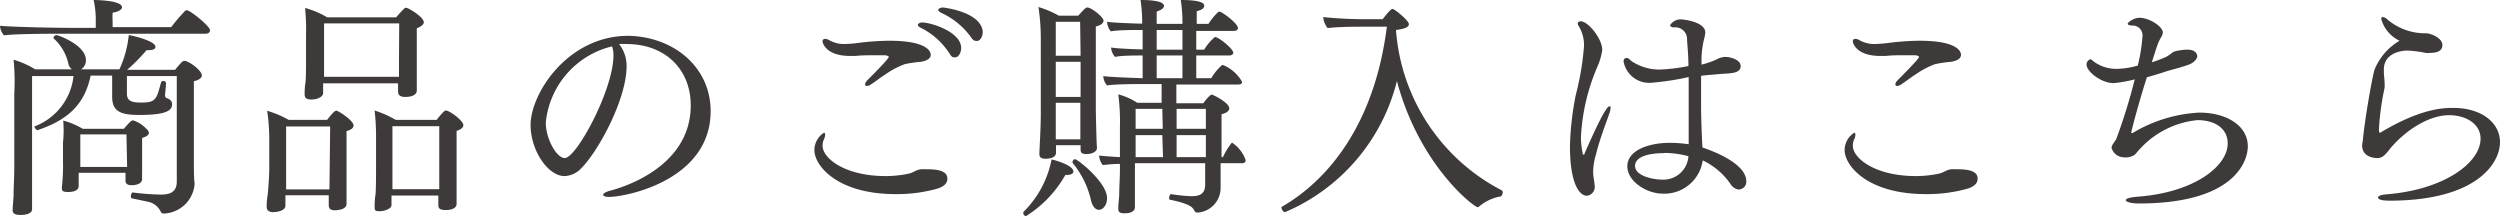
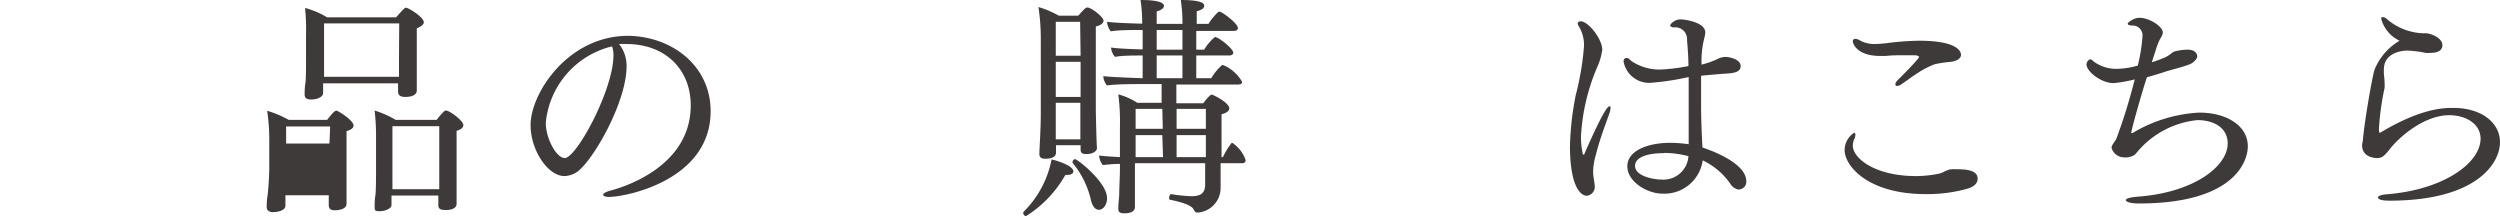
<svg xmlns="http://www.w3.org/2000/svg" viewBox="0 0 213.54 18.46">
  <defs>
    <style>.cls-1{fill:#3e3a39;}</style>
  </defs>
  <g id="レイヤー_2" data-name="レイヤー 2">
    <g id="レイヤー_1-2" data-name="レイヤー 1">
-       <path class="cls-1" d="M17.94,2.58c0,.14-.1.3-.38.3H5.74c-1.1,0-4.44,0-5.4.14A1.37,1.37,0,0,1,0,2.2v0c.92.1,4.5.18,6.26.18H8.18V1.6A7.87,7.87,0,0,0,8,0s2.42,0,2.42.62c0,.18-.26.38-.8.46a5.74,5.74,0,0,0,0,.7c0,.2,0,.4,0,.54h5A15.73,15.73,0,0,1,15.86.88s.06,0,.1,0C16.2.84,17.94,2.24,17.94,2.58Zm-.7,3.86c0,.2-.2.38-.68.5V10.8c0,.44,0,2.6,0,3s0,1.52.06,1.84v.12A2.74,2.74,0,0,1,14,18.24a.28.28,0,0,1-.28-.18,1.55,1.55,0,0,0-1.14-.84l-1.32-.28c-.06,0-.08-.1-.08-.18s.06-.34.16-.32a20.93,20.93,0,0,0,2.42.18c.88,0,1.34-.3,1.34-1.12v-9H10.84V8c0,.56.32.76,1.16.76s1.2-.06,1.46-.72c.08-.18.24-.82.3-1a.18.18,0,0,1,.2-.12.2.2,0,0,1,.22.18v0c0,.16-.06.8-.08.94v.1a.22.22,0,0,0,.14.24c.28.1.46.24.46.54,0,.62-.8.9-2.82.9-1.58,0-2.3-.3-2.3-1.56V6.46H7.74c-.52,2.52-2,3.8-4.54,4.66h0c-.1,0-.26-.22-.26-.32s0,0,0,0a5.19,5.19,0,0,0,3.34-4.3H2.74l0,7.86c0,.92,0,1.8,0,2.3,0,.28,0,.92,0,1.2v0c0,.4-.56.5-1,.5s-.66-.12-.66-.4V17.9c0-.28.08-.94.08-1.28,0-.52.06-1.5.06-2.48V8A19.3,19.3,0,0,0,1.16,5.1,7.65,7.65,0,0,1,3,5.92H6.14a.83.83,0,0,1-.3-.48A4.1,4.1,0,0,0,4.58,3.28a.1.1,0,0,1,0-.08c0-.1.14-.2.26-.2s2.5.84,2.5,2.14a.89.89,0,0,1-.42.78H10.2A9.2,9.2,0,0,0,11,3c.16,0,2.28.48,2.28,1,0,.16-.18.28-.52.28a1,1,0,0,1-.24,0,14.62,14.62,0,0,1-1.66,1.68h4.1c.56-.7.68-.76.78-.76C16.06,5.16,17.24,6,17.24,6.44Zm-4.52,4.9c0,.16-.16.32-.58.44,0,.2,0,.64,0,1v.72c0,.2,0,1.18,0,1.36a3,3,0,0,0,0,.44v0c0,.2-.18.52-.92.52-.36,0-.5-.16-.5-.38v0c0-.14,0-.34,0-.58v-.1h-4c0,.32,0,.62,0,.72s0,.34,0,.42c0,.36-.42.5-.9.5s-.54-.1-.54-.36V16a15.36,15.36,0,0,0,.1-2.24l0-1.58A10,10,0,0,0,5.4,10.3,6.39,6.39,0,0,1,7.06,11h3.52c.54-.64.68-.72.78-.72A2.65,2.65,0,0,1,12.5,11,.54.54,0,0,1,12.72,11.34Zm-1.92.14H6.86c0,.82,0,2.48,0,2.48v.3h4Z" />
-       <path class="cls-1" d="M30.2,10.72c0,.18-.16.36-.6.48,0,.18,0,.34,0,2.1v2c0,.42,0,1.36,0,1.48s0,.56,0,.62v0c0,.52-.8.56-1,.56-.44,0-.52-.2-.52-.46,0-.08,0-.58,0-.76v-.06h-3.7v.88c0,.48-.8.56-1.08.56s-.52-.14-.52-.42v-.08s0-.5.06-.82S23,15,23,14.4l0-2.52a16.84,16.84,0,0,0-.18-2.42,9.06,9.06,0,0,1,1.84.78h3.28c.3-.38.62-.78.76-.78a.12.12,0,0,1,.08,0C29.18,9.64,30.2,10.34,30.2,10.72Zm-2,.08H24.44v3.92c0,.26,0,.92,0,1.46h3.7Zm8-8.9c0,.16-.16.34-.6.52,0,.5,0,1.56,0,1.72s0,1.2,0,1.4c0,.38,0,1.26,0,1.4l0,.8v0c0,.06,0,.54-1,.54-.46,0-.6-.2-.6-.46,0-.08,0-.48,0-.7h-6.4v.12c0,.1,0,.62,0,.7,0,.36-.54.56-1,.56s-.58-.16-.58-.44V8s0-.54.06-.86.06-1.48.06-2.06V3A19.18,19.18,0,0,0,26.06.68a7.39,7.39,0,0,1,1.88.8h5.9a9,9,0,0,1,.7-.76.27.27,0,0,1,.14-.06C34.88.66,36.2,1.46,36.2,1.9ZM34.1,2H27.68c0,.92,0,3.24,0,3.24,0,.22,0,.84,0,1.32h6.4c0-.5,0-1.22,0-1.58Zm5.48,8.68c0,.18-.14.36-.58.5,0,.64,0,1.74,0,1.9v2.14c0,.46,0,1.42,0,1.54s0,.48,0,.66v0c0,.3-.32.52-.92.52s-.64-.2-.64-.46c0-.06,0-.54,0-.78h-4v.14c0,.1,0,.58,0,.68,0,.32-.62.52-1,.52S32,18,32,17.68v-.1s0-.54.06-.86.06-1.7.06-2.48V11.88A19.73,19.73,0,0,0,32,9.44a8.74,8.74,0,0,1,1.8.8H37.3a6.09,6.09,0,0,1,.64-.74.27.27,0,0,1,.14-.06C38.4,9.44,39.58,10.3,39.58,10.7Zm-2.06.1h-4c0,.88,0,3.62,0,3.62,0,.38,0,1.16,0,1.76h4c0-.58,0-1.52,0-1.92Z" />
+       <path class="cls-1" d="M30.2,10.72c0,.18-.16.36-.6.48,0,.18,0,.34,0,2.1v2c0,.42,0,1.36,0,1.48s0,.56,0,.62v0c0,.52-.8.56-1,.56-.44,0-.52-.2-.52-.46,0-.08,0-.58,0-.76v-.06h-3.7v.88c0,.48-.8.56-1.08.56s-.52-.14-.52-.42v-.08s0-.5.06-.82S23,15,23,14.4l0-2.52a16.84,16.84,0,0,0-.18-2.42,9.06,9.06,0,0,1,1.84.78h3.28c.3-.38.62-.78.76-.78a.12.12,0,0,1,.08,0C29.18,9.64,30.2,10.34,30.2,10.72Zm-2,.08H24.44c0,.26,0,.92,0,1.46h3.7Zm8-8.9c0,.16-.16.34-.6.52,0,.5,0,1.56,0,1.72s0,1.2,0,1.4c0,.38,0,1.26,0,1.4l0,.8v0c0,.06,0,.54-1,.54-.46,0-.6-.2-.6-.46,0-.08,0-.48,0-.7h-6.4v.12c0,.1,0,.62,0,.7,0,.36-.54.56-1,.56s-.58-.16-.58-.44V8s0-.54.06-.86.06-1.48.06-2.06V3A19.18,19.18,0,0,0,26.06.68a7.39,7.39,0,0,1,1.88.8h5.9a9,9,0,0,1,.7-.76.27.27,0,0,1,.14-.06C34.88.66,36.2,1.46,36.2,1.9ZM34.1,2H27.68c0,.92,0,3.24,0,3.24,0,.22,0,.84,0,1.32h6.4c0-.5,0-1.22,0-1.58Zm5.48,8.68c0,.18-.14.36-.58.5,0,.64,0,1.74,0,1.9v2.14c0,.46,0,1.42,0,1.54s0,.48,0,.66v0c0,.3-.32.52-.92.52s-.64-.2-.64-.46c0-.06,0-.54,0-.78h-4v.14c0,.1,0,.58,0,.68,0,.32-.62.52-1,.52S32,18,32,17.68v-.1s0-.54.06-.86.06-1.7.06-2.48V11.88A19.73,19.73,0,0,0,32,9.44a8.74,8.74,0,0,1,1.8.8H37.3a6.09,6.09,0,0,1,.64-.74.27.27,0,0,1,.14-.06C38.4,9.44,39.58,10.3,39.58,10.7Zm-2.06.1h-4c0,.88,0,3.62,0,3.62,0,.38,0,1.16,0,1.76h4c0-.58,0-1.52,0-1.92Z" />
      <path class="cls-1" d="M60.7,9.5c0,5.86-7.16,7.32-8.7,7.32-.3,0-.48-.08-.48-.18s.18-.24.62-.36S59,14.54,59,9c0-3.06-2.16-5.24-5.5-5.24h0a6.06,6.06,0,0,0-.62,0,3,3,0,0,1,.64,1.9c0,2.84-2.44,7.3-3.88,8.72a2.05,2.05,0,0,1-1.42.66c-1.42,0-2.9-2.2-2.9-4.36,0-2.7,3.18-7.62,8.34-7.62C57.48,3.12,60.7,5.68,60.7,9.5Zm-14.08,1c0,1.32.9,3,1.62,3,1,0,4.16-5.84,4.16-8.78a2.33,2.33,0,0,0-.12-.76A7.44,7.44,0,0,0,46.62,10.46Z" />
-       <path class="cls-1" d="M80.92,15.28c0,.3-.2.64-.88.84a12.72,12.72,0,0,1-3.54.46c-5,0-6.94-2.44-6.94-3.76a1.77,1.77,0,0,1,.82-1.48c.08,0,.1.08.1.18a1.07,1.07,0,0,1-.1.38,1.32,1.32,0,0,0-.12.54c0,1.08,1.9,2.6,5.4,2.6a9.75,9.75,0,0,0,1.92-.2c.42-.08.64-.32,1.06-.38a4.19,4.19,0,0,1,.54,0C80.86,14.44,80.92,15,80.92,15.28ZM79.5,4.68c0,.28-.26.5-.84.6a10.42,10.42,0,0,0-1.38.2,7.28,7.28,0,0,0-1.66.88c-.42.26-.78.56-1.24.86a.64.64,0,0,1-.32.12c-.1,0-.16,0-.16-.14s.08-.24.28-.44c1.66-1.66,1.74-1.86,1.74-1.9s-.14-.14-.38-.14l-.82,0c-.62,0-1.14,0-1.64.06h-.46c-2.08,0-2.36-1.12-2.36-1.24a.2.2,0,0,1,.22-.22.8.8,0,0,1,.4.14,2.55,2.55,0,0,0,1.24.3,10.58,10.58,0,0,0,1.08-.08,23,23,0,0,1,2.64-.2C79.08,3.46,79.5,4.34,79.5,4.68Zm2.6-.58c0,.4-.22.8-.52.8s-.34-.12-.54-.42a6.16,6.16,0,0,0-2.38-2.1c-.18-.08-.26-.18-.26-.26s.14-.2.36-.2C79.52,1.92,82.1,2.72,82.1,4.1Zm1.84-1.36c0,.4-.22.76-.5.76s-.36-.12-.56-.4a6.39,6.39,0,0,0-2.48-2c-.18-.1-.26-.18-.26-.26s.18-.2.4-.2c0,0,2.92.3,3.36,1.82A1.17,1.17,0,0,1,83.94,2.74Z" />
      <path class="cls-1" d="M91.68,14.64c0,.16-.16.3-.52.3H91a9.88,9.88,0,0,1-3.36,3.52.28.28,0,0,1-.24-.26.22.22,0,0,1,.06-.14,8.56,8.56,0,0,0,2.36-4.44C90.22,13.7,91.68,14.14,91.68,14.64ZM94.26,1.76c0,.2-.2.4-.66.5,0,.26,0,1.58,0,3,0,1.88,0,3.94,0,3.94,0,.44.06,3.14.1,3.44v0c0,.22-.26.52-.92.52-.38,0-.48-.14-.48-.38v-.38h-2.1c0,.24,0,.48,0,.64,0,.32-.3.52-.92.52-.34,0-.5-.14-.5-.38v0c0-.54.12-2,.12-3.56V3.12A18.4,18.4,0,0,0,88.7.6a8.27,8.27,0,0,1,1.74.74H92.1c.52-.58.64-.7.78-.7C93.22.64,94.26,1.46,94.26,1.76Zm-2,.1H90.18v2.9H92.3ZM90.18,5.28v3H92.3v-3Zm0,3.5V11.9h2.1c0-.36,0-1.9,0-2.28V8.78Zm4.38,8.14c0,.62-.36,1-.7,1s-.56-.38-.66-.76a7.61,7.61,0,0,0-1.58-3.24.15.15,0,0,1,0-.12.22.22,0,0,1,.22-.2C92.06,13.62,94.56,15.58,94.56,16.92Zm11.84-3.24a.26.26,0,0,1-.3.26h-1.84c0,.54,0,1.06,0,1.2,0,.38,0,.62,0,.78v.14a2.11,2.11,0,0,1-2,2.1.3.3,0,0,1-.26-.2c-.12-.22-.3-.54-2.06-.9-.06,0-.08-.08-.08-.16s.08-.34.16-.32a13.82,13.82,0,0,0,1.76.18c.8,0,1.16-.28,1.16-1V13.94H96.94v.74c0,.56,0,1.52,0,2,0,.3,0,.78,0,1v0c0,.1,0,.54-.9.54-.4,0-.52-.12-.52-.38v-.12c0-.3.08-.84.08-1.18,0-.56.06-1.4.06-2.1V14c-.56,0-1.12.06-1.46.1a1.43,1.43,0,0,1-.32-.82c.38.06,1.08.1,1.78.14V10.86a18.11,18.11,0,0,0-.14-2.8,5.58,5.58,0,0,1,1.62.72h2.08V7.18H97.84c-.74,0-2.64,0-3.28.12a1.29,1.29,0,0,1-.32-.8c.54.08,2.22.14,3.36.18V4.74c-.72,0-1.82,0-2.36.12a1.39,1.39,0,0,1-.34-.8c.52.08,1.74.14,2.7.16V2.56c-.8,0-2.14,0-2.72.12a1.48,1.48,0,0,1-.32-.82c.54.08,2,.14,3,.16V2a12.77,12.77,0,0,0-.14-2c.36,0,2,0,2,.5,0,.18-.2.36-.62.48,0,.14,0,.54,0,1.06H101V2a13.24,13.24,0,0,0-.14-2c1.6,0,2,.24,2,.48s-.2.36-.64.48c0,.14,0,.54,0,1.08h1A5.52,5.52,0,0,1,104.08,1s.06,0,.1,0c.2,0,1.56,1,1.56,1.4,0,.16-.16.24-.36.24h-3.2V4.24h.68a4,4,0,0,1,.92-1.08c.3,0,1.56,1,1.56,1.34,0,.16-.16.24-.36.24h-2.8c0,.84,0,1.6,0,1.94h1.28a4.72,4.72,0,0,1,.92-1.12s.06,0,.1,0A3.32,3.32,0,0,1,106.1,7c0,.14-.14.22-.34.22h-5.28v1.6h2.3c.32-.44.62-.74.72-.74S105,8.76,105,9.26c0,.2-.2.38-.66.5,0,.86,0,1.76,0,2.72v.94h.12a6,6,0,0,1,.7-1.16.11.11,0,0,1,.1-.06A2.93,2.93,0,0,1,106.4,13.68Zm-7.12-2.14H97l0,1.88h2.34Zm0-2.24H97V11h2.32ZM101,2.56H98.8V4.24H101Zm0,2.18H98.8V6.68H101Zm2,4.56h-2.5V11H103Zm0,2.24h-2.5v1.88H103Z" />
-       <path class="cls-1" d="M128.36,16.42c0,.14-.1.34-.18.36a3.85,3.85,0,0,0-1.82.84.17.17,0,0,1-.14.08c-.32,0-5-3.6-6.9-10.78a16.48,16.48,0,0,1-9.56,11.2c-.14,0-.3-.24-.3-.38s0,0,0-.06c3.94-2.26,7.94-7,9-15.4l-1.76,0c-.74,0-2.4,0-3.3.12a1.78,1.78,0,0,1-.38-.94,36.6,36.6,0,0,0,3.9.18h1.18c.1-.12.66-.88.84-.88s1.4,1,1.4,1.3-.48.42-1.1.5a16.8,16.8,0,0,0,9,13.68C128.34,16.28,128.36,16.34,128.36,16.42Z" />
      <path class="cls-1" d="M136.32,13.2a5.42,5.42,0,0,0-.24,1.44,3.85,3.85,0,0,0,.06.66,6,6,0,0,1,.08.66.76.76,0,0,1-.68.76c-.62,0-1.44-1-1.44-4.24a24.81,24.81,0,0,1,.5-4.38,23.83,23.83,0,0,0,.7-4.16,3.08,3.08,0,0,0-.46-1.72.52.52,0,0,1-.08-.2c0-.14.12-.2.26-.2.64,0,1.84,1.5,1.84,2.44a5.38,5.38,0,0,1-.4,1.4,17.33,17.33,0,0,0-1.42,6,6.44,6.44,0,0,0,.14,1.4c0,.08,0,.14.08.14s.06,0,.1-.12c1.66-3.8,2-4,2.12-4s.08.06.08.18a1.18,1.18,0,0,1-.1.44C137.14,10.64,136.66,11.82,136.32,13.2Zm12.24,3a1,1,0,0,1-.76-.5,6,6,0,0,0-2.36-2A3.31,3.31,0,0,1,142,16.54c-1.28,0-3-1-3-2.34s1.78-2,3.64-2a11.55,11.55,0,0,1,1.6.12v-.94c0-.44,0-.92,0-1.46s0-1.16,0-1.82c0-.46,0-1,0-1.52a22.27,22.27,0,0,1-3.1.48,2.22,2.22,0,0,1-2.46-1.8c0-.18.08-.3.22-.3a.22.22,0,0,1,.1,0c.12,0,.18.14.42.3a4.26,4.26,0,0,0,2.38.68,15,15,0,0,0,2.42-.3c0-.72-.06-1.48-.12-2.22A1,1,0,0,0,143,2.34c-.22,0-.34-.08-.34-.2v0a1.07,1.07,0,0,1,1-.48c.06,0,2,.18,2,1.12a3,3,0,0,1-.06.38,7.93,7.93,0,0,0-.26,2.36,7.29,7.29,0,0,0,1.28-.44,1.69,1.69,0,0,1,.74-.22c.4,0,1.32.22,1.32.78s-.64.62-1.48.66c-1.7.14-1.84.16-1.9.18V9c0,1.42.1,3.4.12,3.6.72.24,3.74,1.32,3.74,2.88A.65.65,0,0,1,148.56,16.18Zm-6.38-3.12c-1.78,0-2.52.48-2.52,1.08,0,.92,1.66,1.18,2.28,1.18a2.14,2.14,0,0,0,2.28-2A8.44,8.44,0,0,0,142.18,13.06Z" />
      <path class="cls-1" d="M168.92,15.28c0,.3-.2.64-.88.84a12.72,12.72,0,0,1-3.54.46c-5,0-6.94-2.44-6.94-3.76a1.77,1.77,0,0,1,.82-1.48c.08,0,.1.08.1.18a1.07,1.07,0,0,1-.1.38,1.32,1.32,0,0,0-.12.54c0,1.08,1.9,2.6,5.4,2.6a9.75,9.75,0,0,0,1.92-.2c.42-.08.64-.32,1.06-.38a4.19,4.19,0,0,1,.54,0C168.86,14.44,168.92,15,168.92,15.28ZM167.5,4.68c0,.28-.26.5-.84.6a10.42,10.42,0,0,0-1.38.2,7.28,7.28,0,0,0-1.66.88c-.42.26-.78.56-1.24.86a.64.64,0,0,1-.32.12c-.1,0-.16,0-.16-.14s.08-.24.28-.44c1.66-1.66,1.74-1.86,1.74-1.9s-.14-.14-.38-.14l-.82,0c-.62,0-1.14,0-1.64.06h-.46c-2.08,0-2.36-1.12-2.36-1.24a.2.2,0,0,1,.22-.22.8.8,0,0,1,.4.14,2.55,2.55,0,0,0,1.24.3,10.58,10.58,0,0,0,1.08-.08,23,23,0,0,1,2.64-.2C167.08,3.46,167.5,4.34,167.5,4.68Z" />
      <path class="cls-1" d="M192,12.5c0,1.3-1.18,4.88-9.3,4.88-.7,0-1.12-.14-1.12-.28s.32-.24,1-.3c4.9-.36,7.7-2.64,7.7-4.54,0-1.38-1.22-2-2.58-2a7.67,7.67,0,0,0-4.86,2.4c-.16.16-.34.4-.5.56a1.4,1.4,0,0,1-.92.22,1.11,1.11,0,0,1-1.06-.82c0-.22.28-.52.4-.74a47.47,47.47,0,0,0,1.58-5.1,11.51,11.51,0,0,1-1.8.32c-1.08,0-2.32-1-2.32-1.6a.5.5,0,0,1,.32-.44c.1,0,.22.14.36.24a3.23,3.23,0,0,0,1.94.58,6.9,6.9,0,0,0,1.76-.28,14.33,14.33,0,0,0,.4-2.48.84.84,0,0,0-.84-.94c-.28,0-.42-.06-.42-.16s.52-.5,1-.5c.9,0,2,.78,2,1.24a.74.74,0,0,1-.1.34,5.28,5.28,0,0,0-.3.58c-.06.18-.14.38-.2.58l-.34,1.06a10.22,10.22,0,0,0,1.22-.46c.44-.24.44-.34.7-.46a4.75,4.75,0,0,1,1.1-.16c.76,0,.86.42.86.58s-.26.54-.72.7c-.76.28-1.52.44-2,.6s-1,.32-1.58.48c-.54,1.64-1.34,4.56-1.34,4.76a0,0,0,0,0,0,0,.28.28,0,0,0,.12,0,12.27,12.27,0,0,1,5.66-1.74C190.12,9.6,192,10.7,192,12.5Z" />
      <path class="cls-1" d="M213.54,12.14c0,1.86-2.08,5-9.42,5-.2,0-1,0-1-.28,0-.1.22-.22.7-.26,4.94-.38,8.06-2.7,8.06-4.76,0-1.22-1.2-2-2.68-2h0c-1.82,0-3.8,1.38-5,2.8-.54.7-.74.86-1.16.86-.08,0-1.28,0-1.28-1.1a2.25,2.25,0,0,1,.06-.36c.16-1.84.82-5.52,1-6.08a5.06,5.06,0,0,1,2.14-2.48,2.93,2.93,0,0,1-1.56-1.84c0-.12,0-.18.14-.18a.67.67,0,0,1,.4.22,5,5,0,0,0,3,1.16l.24,0c.48,0,1.44.42,1.44,1s-.56.68-1.1.68a1.52,1.52,0,0,1-.32,0,9.62,9.62,0,0,0-1.58-.2c-.46,0-2,.18-2,1.62,0,.08,0,.16,0,.24,0,.24.06.56.06.88a3,3,0,0,1,0,.46,22.08,22.08,0,0,0-.48,3.5c0,.18,0,.32.1.32s0,0,0,0c3.32-2,5.26-2.12,6.1-2.12C211.9,9.16,213.54,10.46,213.54,12.14Z" />
    </g>
  </g>
</svg>